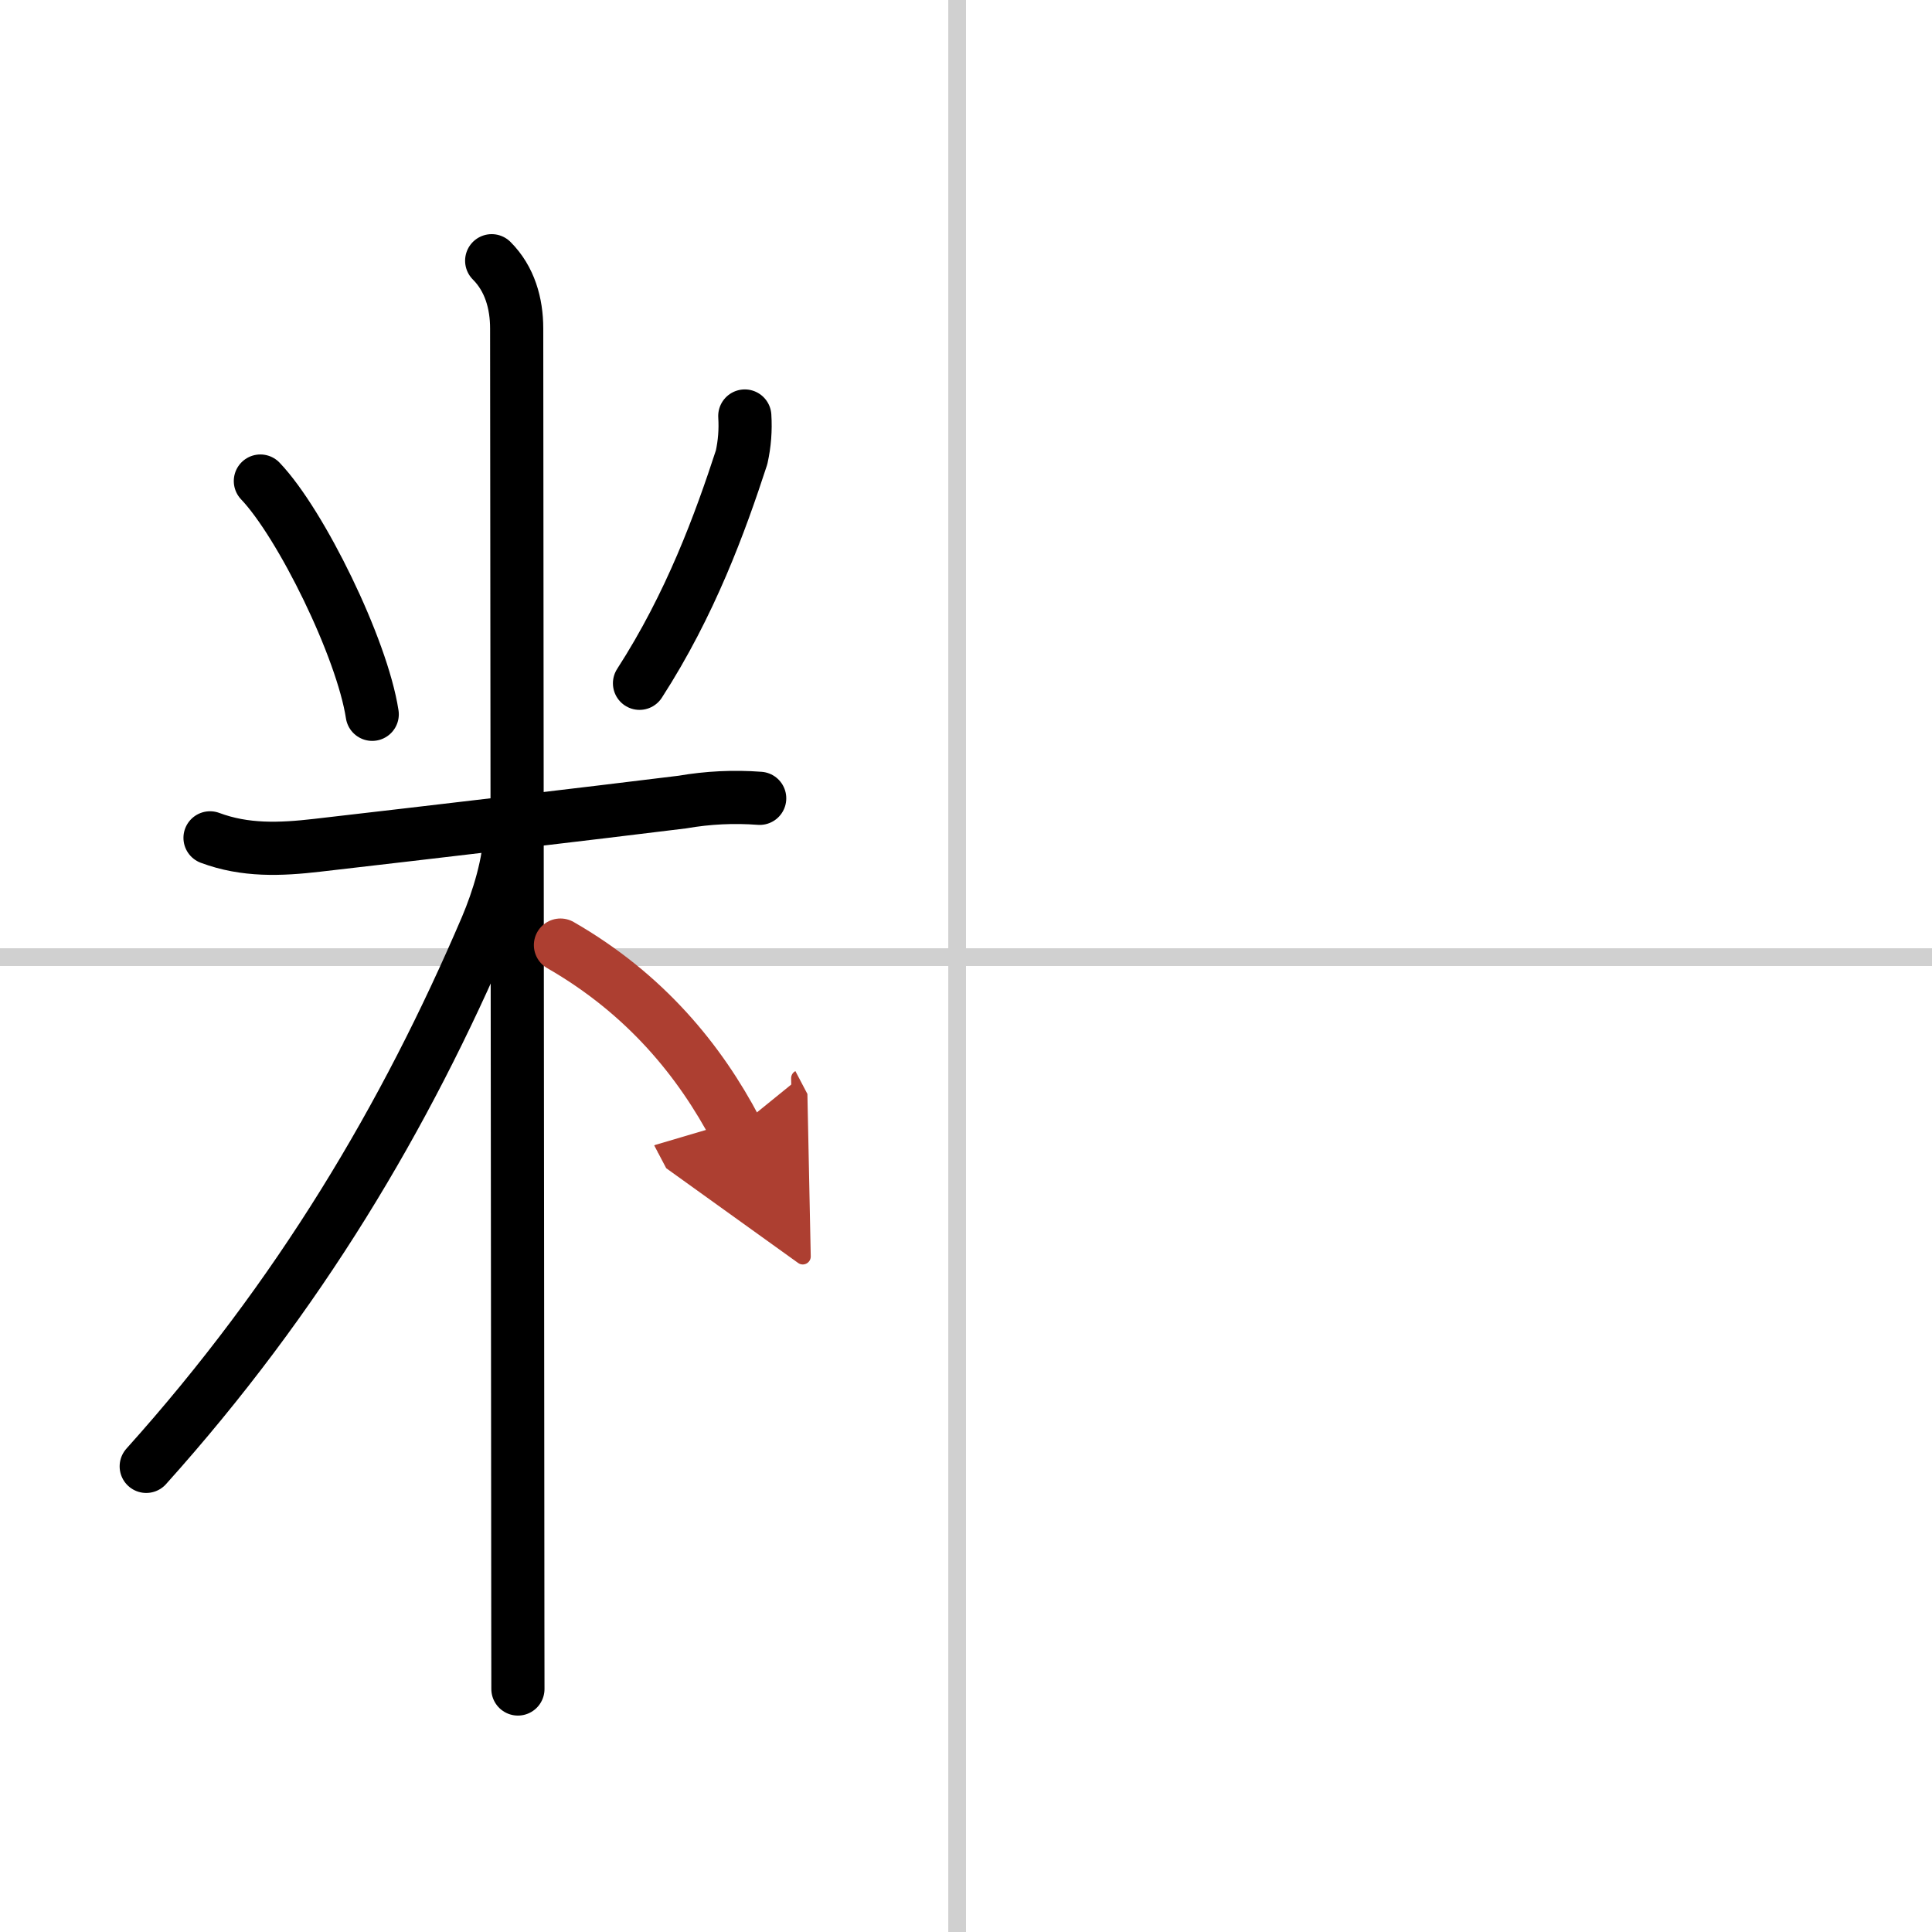
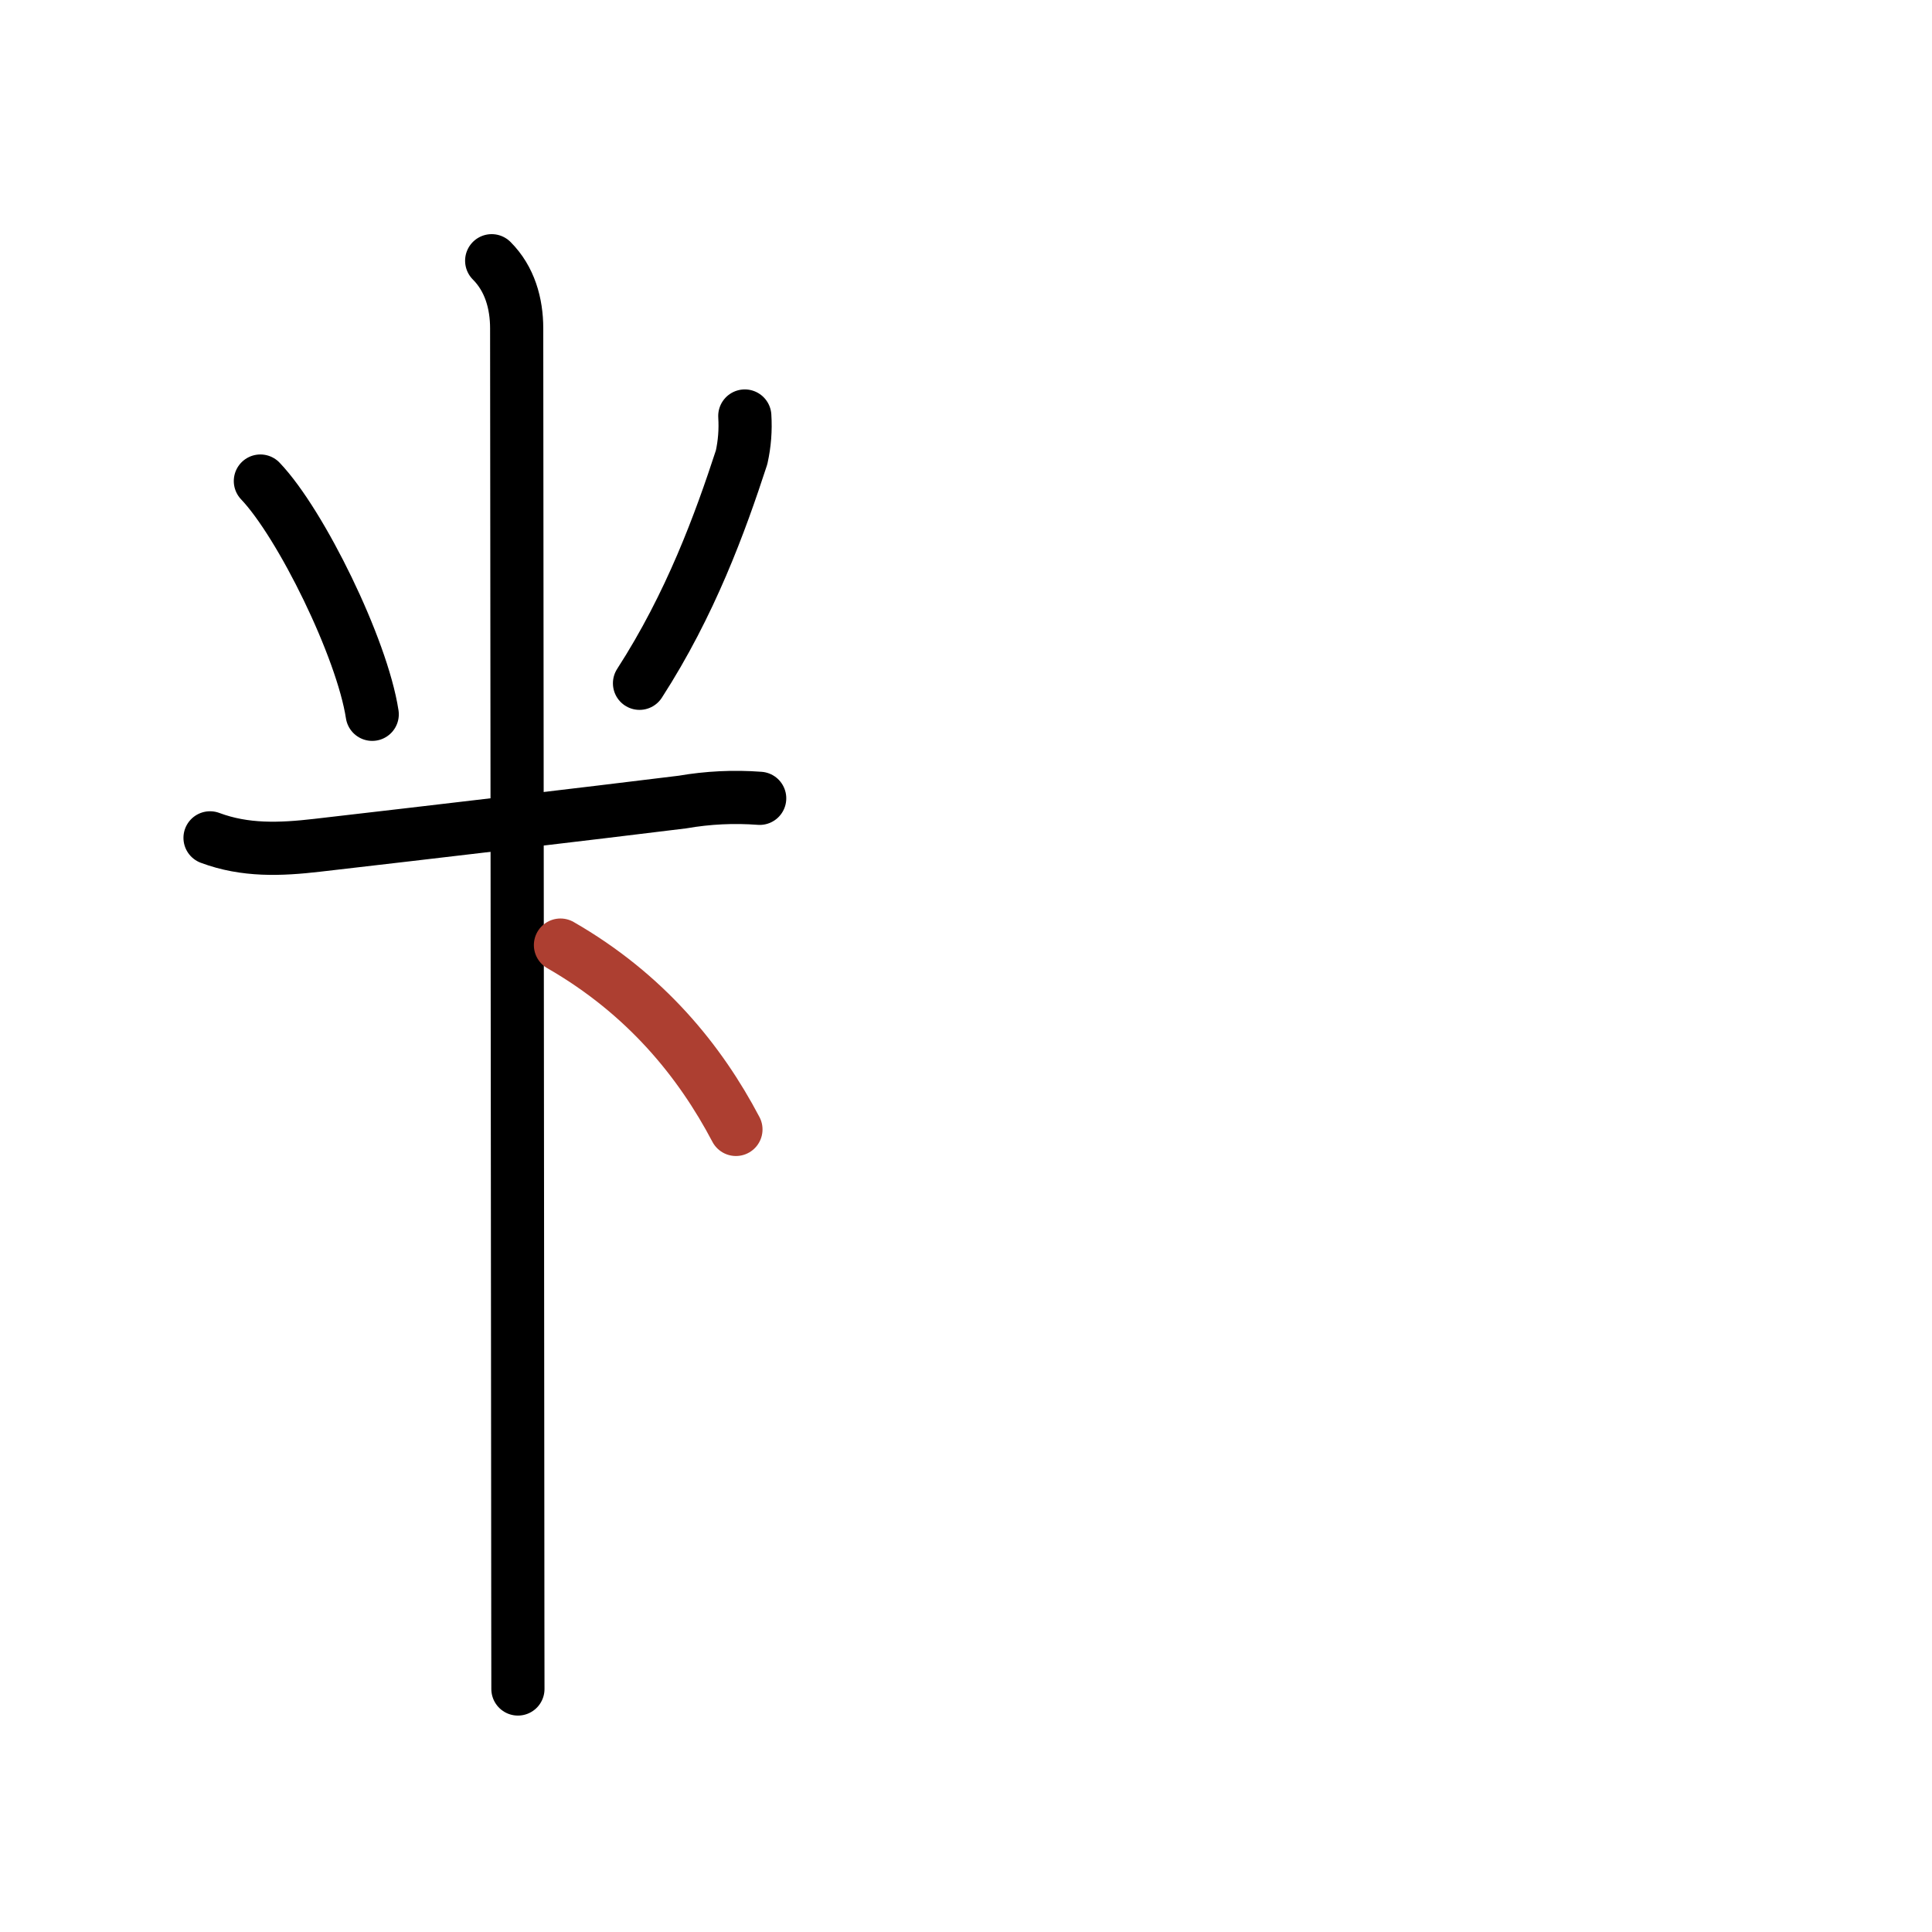
<svg xmlns="http://www.w3.org/2000/svg" width="400" height="400" viewBox="0 0 109 109">
  <defs>
    <marker id="a" markerWidth="4" orient="auto" refX="1" refY="5" viewBox="0 0 10 10">
-       <polyline points="0 0 10 5 0 10 1 5" fill="#ad3f31" stroke="#ad3f31" />
-     </marker>
+       </marker>
  </defs>
  <g fill="none" stroke="#000" stroke-linecap="round" stroke-linejoin="round" stroke-width="3">
-     <rect width="100%" height="100%" fill="#fff" stroke="#fff" />
-     <line x1="54" x2="54" y2="109" stroke="#d0d0d0" stroke-width="1" />
-     <line x2="109" y1="54" y2="54" stroke="#d0d0d0" stroke-width="1" />
    <path d="m14.69 27.14c2.29 2.4 5.74 9.43 6.31 13.16" />
    <path d="m42.02 23.47c0.05 0.79-0.01 1.56-0.18 2.33-1.21 3.71-2.88 8.29-5.76 12.75" />
    <path d="m11.85 47.27c1.98 0.74 3.96 0.66 6.04 0.42 6.25-0.72 15.27-1.78 20.61-2.44 1.44-0.25 2.9-0.32 4.36-0.21" />
    <path d="m27.74 14.71c1.02 1.02 1.41 2.41 1.41 3.82 0 0.77 0.04 45.35 0.06 66.47 0 5.15 0.01 8.91 0.01 10.29" />
-     <path d="M28.77,46.96c0,1.66-0.67,3.81-1.32,5.34C22.88,63,16.88,73.12,8.25,82.73" />
    <path d="m31.62 53.32c4.82 2.77 7.88 6.56 9.9 10.4" marker-end="url(#a)" stroke="#ad3f31" />
  </g>
</svg>